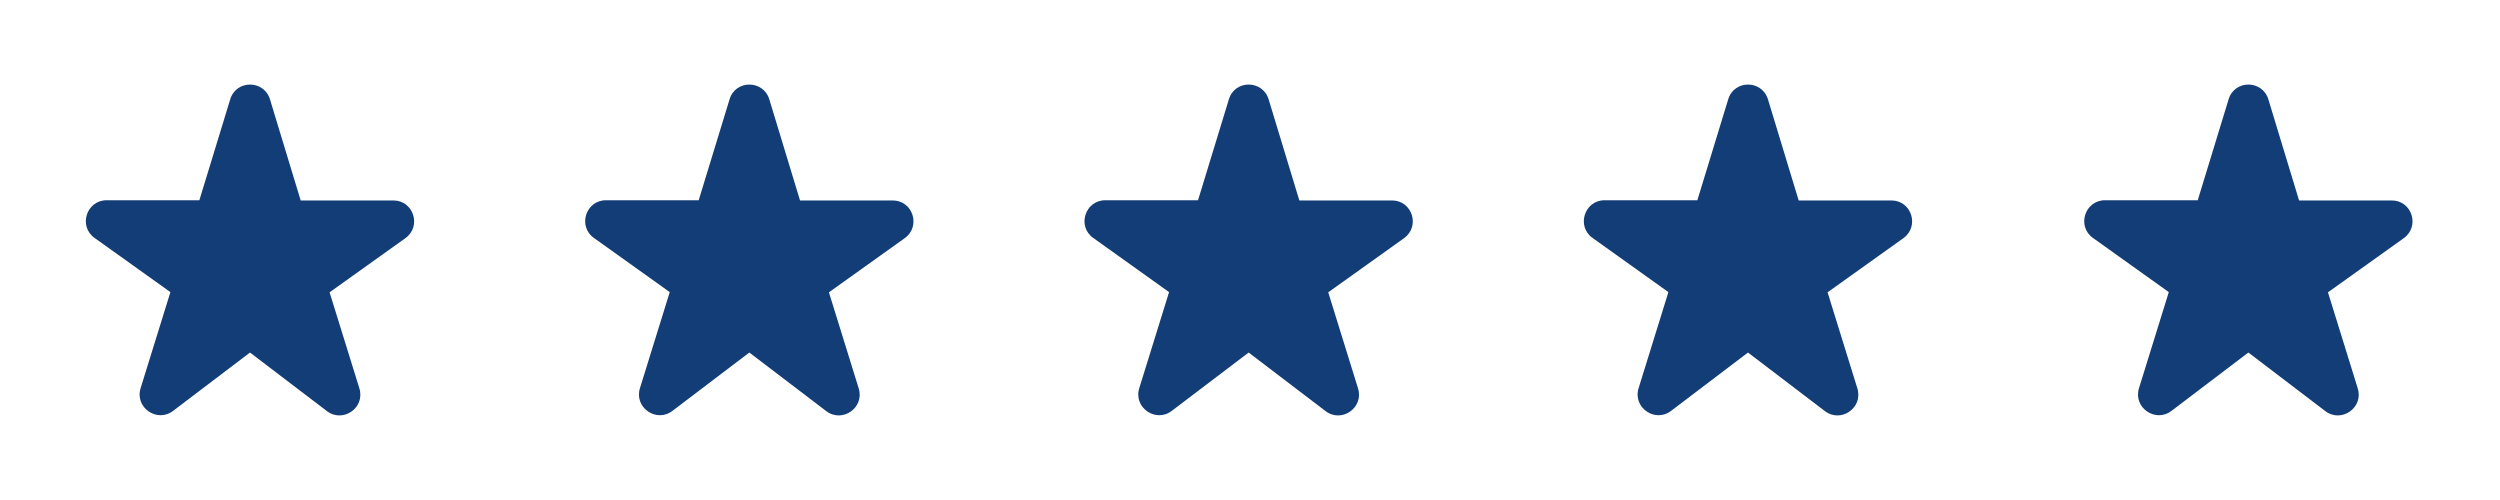
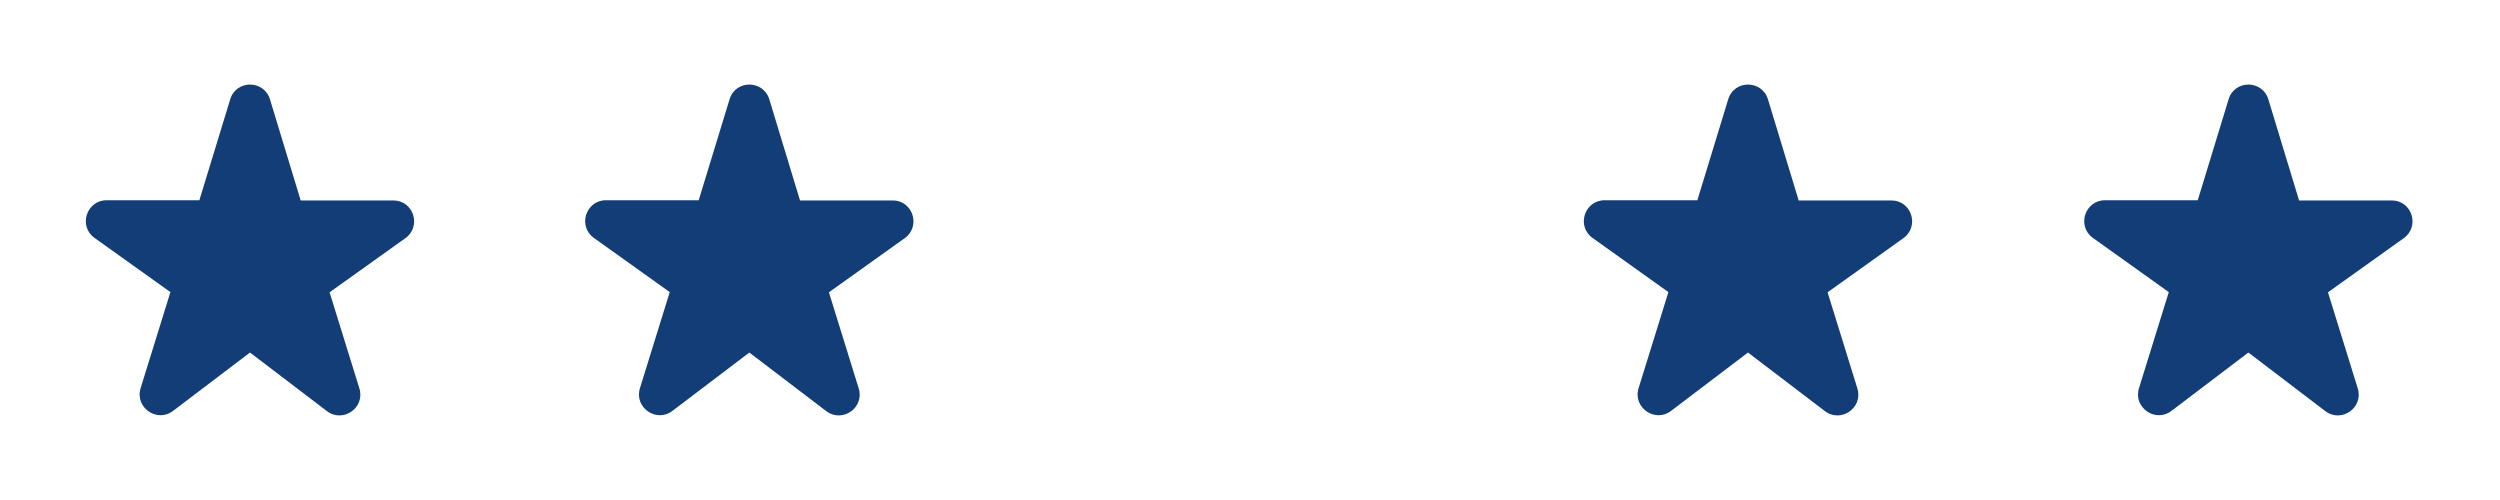
<svg xmlns="http://www.w3.org/2000/svg" width="425" height="85" viewBox="0 0 425 85" fill="none">
  <path d="M51.105 34.04L45.899 16.898C44.872 13.534 40.126 13.534 39.134 16.898L33.892 34.04H18.132C14.697 34.04 13.28 38.467 16.078 40.45L28.97 49.659L23.905 65.986C22.878 69.28 26.703 71.936 29.43 69.846L42.499 59.93L55.568 69.882C58.294 71.971 62.12 69.315 61.093 66.021L56.028 49.694L68.919 40.486C71.717 38.467 70.301 34.075 66.865 34.075H51.105V34.04Z" fill="#123D76" />
  <path d="M135.992 34.04L130.785 16.898C129.758 13.534 125.013 13.534 124.021 16.898L118.779 34.04H103.019C99.583 34.04 98.167 38.467 100.965 40.45L113.856 49.659L108.792 65.986C107.765 69.28 111.59 71.936 114.317 69.846L127.385 59.93L140.454 69.882C143.181 71.971 147.006 69.315 145.979 66.021L140.915 49.694L153.806 40.486C156.604 38.467 155.188 34.075 151.752 34.075H135.992V34.04Z" fill="#123D76" />
-   <path d="M220.876 34.04L215.67 16.898C214.643 13.534 209.897 13.534 208.906 16.898L203.664 34.04H187.904C184.468 34.04 183.051 38.467 185.849 40.45L198.741 49.659L193.676 65.986C192.649 69.28 196.474 71.936 199.201 69.846L212.27 59.93L225.339 69.882C228.066 71.971 231.891 69.315 230.864 66.021L225.799 49.694L238.691 40.486C241.489 38.467 240.072 34.075 236.637 34.075H220.876V34.04Z" fill="#123D76" />
  <path d="M305.763 34.04L300.557 16.898C299.53 13.534 294.784 13.534 293.792 16.898L288.551 34.04H272.79C269.355 34.04 267.938 38.467 270.736 40.45L283.628 49.659L278.563 65.986C277.536 69.28 281.361 71.936 284.088 69.846L297.157 59.93L310.226 69.882C312.953 71.971 316.778 69.315 315.751 66.021L310.686 49.694L323.578 40.486C326.376 38.467 324.959 34.075 321.524 34.075H305.763V34.04Z" fill="#123D76" />
  <path d="M390.83 34.04L385.623 16.898C384.596 13.534 379.85 13.534 378.859 16.898L373.617 34.04H357.857C354.421 34.04 353.005 38.467 355.802 40.45L368.694 49.659L363.63 65.986C362.602 69.28 366.427 71.936 369.155 69.846L382.223 59.93L395.292 69.882C398.019 71.971 401.844 69.315 400.817 66.021L395.752 49.694L408.644 40.486C411.442 38.467 410.025 34.075 406.59 34.075H390.83V34.04Z" fill="#123D76" />
</svg>